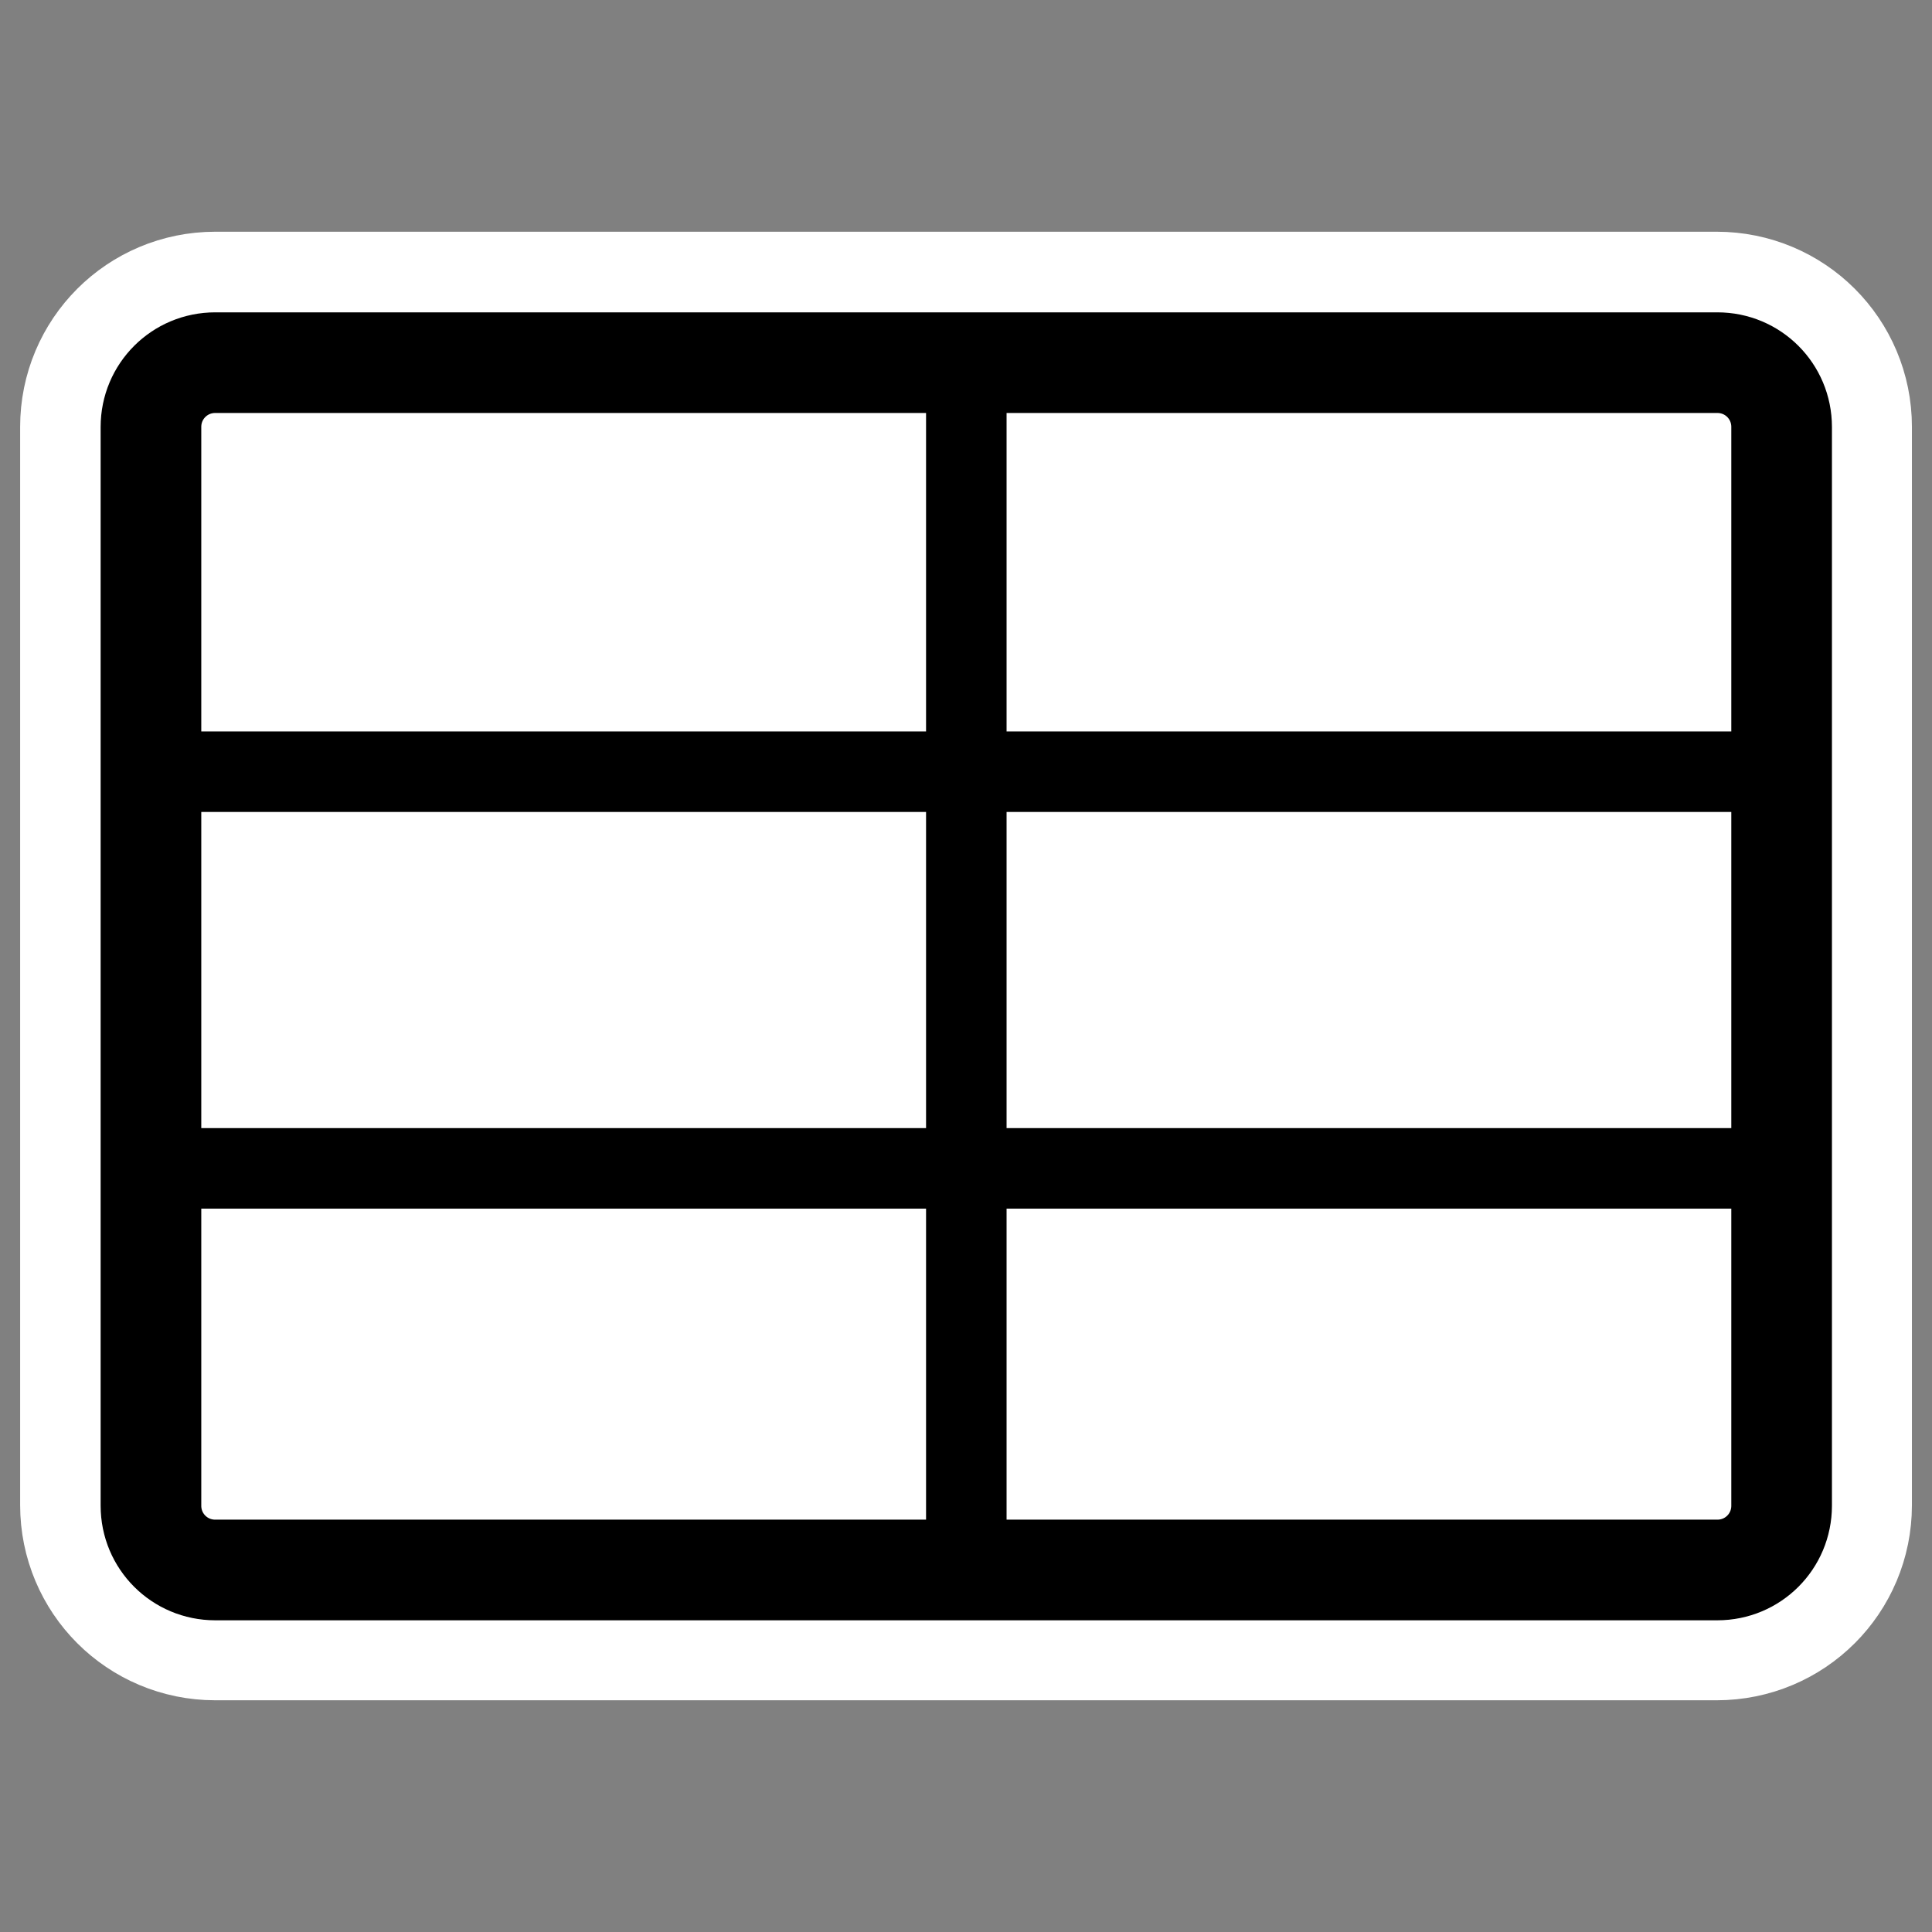
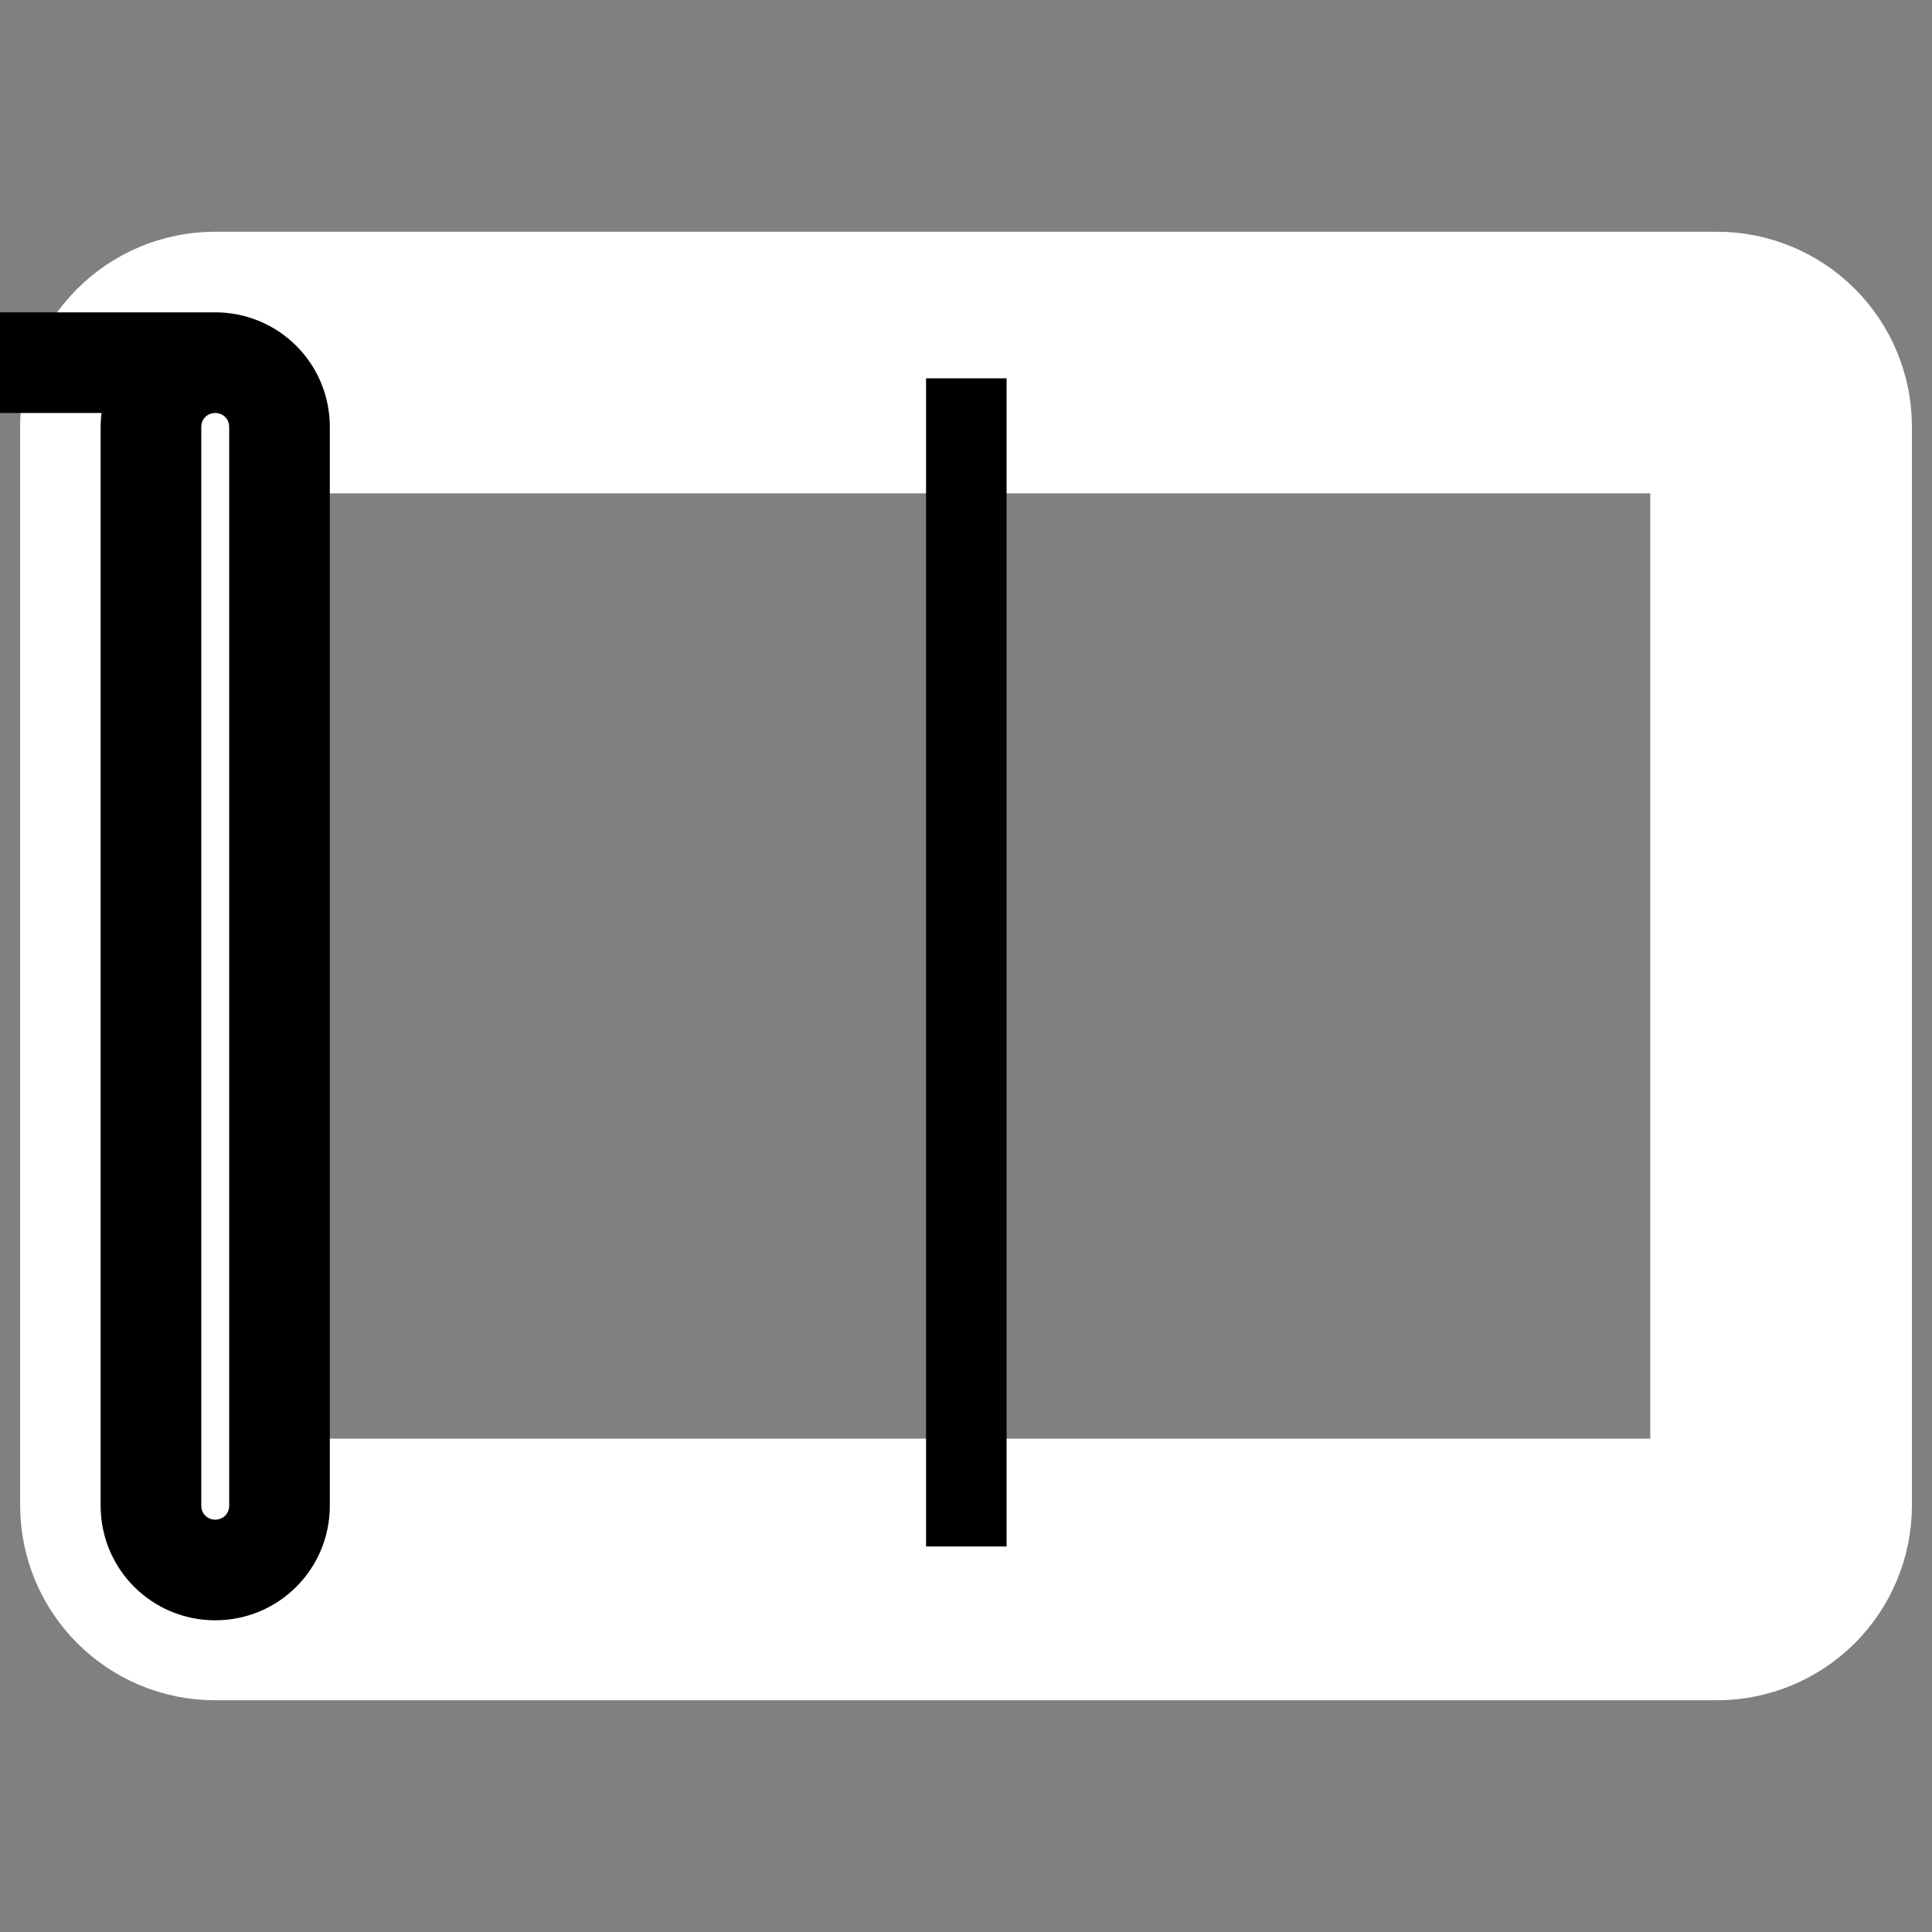
<svg xmlns="http://www.w3.org/2000/svg" xmlns:ns1="http://sodipodi.sourceforge.net/DTD/sodipodi-0.dtd" xmlns:ns2="http://www.inkscape.org/namespaces/inkscape" id="svg1" ns1:docname="inserttable.svg" viewBox="0 0 60 60" ns1:version="0.32" _SVGFile__filename="oldscale/actions/inserttable.svg" version="1.0" y="0" x="0" ns2:version="0.40" ns1:docbase="/home/danny/work/flat/SVG/mono/scalable/actions">
  <rect x="0" y="0" width="60" height="60" fill="#808080" stroke="none" />
  <ns1:namedview id="base" bordercolor="#666666" ns2:pageshadow="2" ns2:window-y="0" pagecolor="#ffffff" ns2:window-height="699" ns2:zoom="8.8262160" ns2:window-x="0" borderopacity="1.0" ns2:current-layer="svg1" ns2:cx="39.327669" ns2:cy="17.784975" ns2:window-width="1024" ns2:pageopacity="0.0" />
  <path id="path1106" style="stroke-linejoin:round;stroke:#ffffff;stroke-width:8.125;fill:none" d="m6.683 11.259c-1.105 0-1.995 0.89-1.995 1.995v33.492c0 1.105 0.89 1.995 1.995 1.995h46.634c1.107 0 1.997-0.89 1.997-1.995v-33.492c0-1.105-0.89-1.995-1.996-1.995h-46.634z" />
  <g id="g1100" transform="matrix(.997 0 0 .997 .049 .266)">
-     <path id="rect863" style="stroke-linejoin:round;fill-rule:evenodd;stroke:#000000;stroke-width:3.135;fill:#ffffff" d="m6.655 11.03c-1.109 0-2.002 0.892-2.002 2.002v33.603c0 1.11 0.893 2.002 2.002 2.002h46.79c1.11 0 2.002-0.892 2.002-2.002v-33.603c0-1.11-0.892-2.002-2.002-2.002h-46.79z" />
-     <path id="path865" style="stroke:#000000;stroke-width:2.508;fill:none" d="m5.142 36.127h50.306" />
-     <path id="path867" style="stroke:#000000;stroke-width:2.508;fill:none" d="m5.142 23.771h50.306" />
+     <path id="rect863" style="stroke-linejoin:round;fill-rule:evenodd;stroke:#000000;stroke-width:3.135;fill:#ffffff" d="m6.655 11.03c-1.109 0-2.002 0.892-2.002 2.002v33.603c0 1.11 0.893 2.002 2.002 2.002c1.11 0 2.002-0.892 2.002-2.002v-33.603c0-1.11-0.892-2.002-2.002-2.002h-46.79z" />
    <path id="path869" style="stroke:#000000;stroke-width:2.508;fill:none" d="m30.051 11.518v36.387" />
  </g>
</svg>